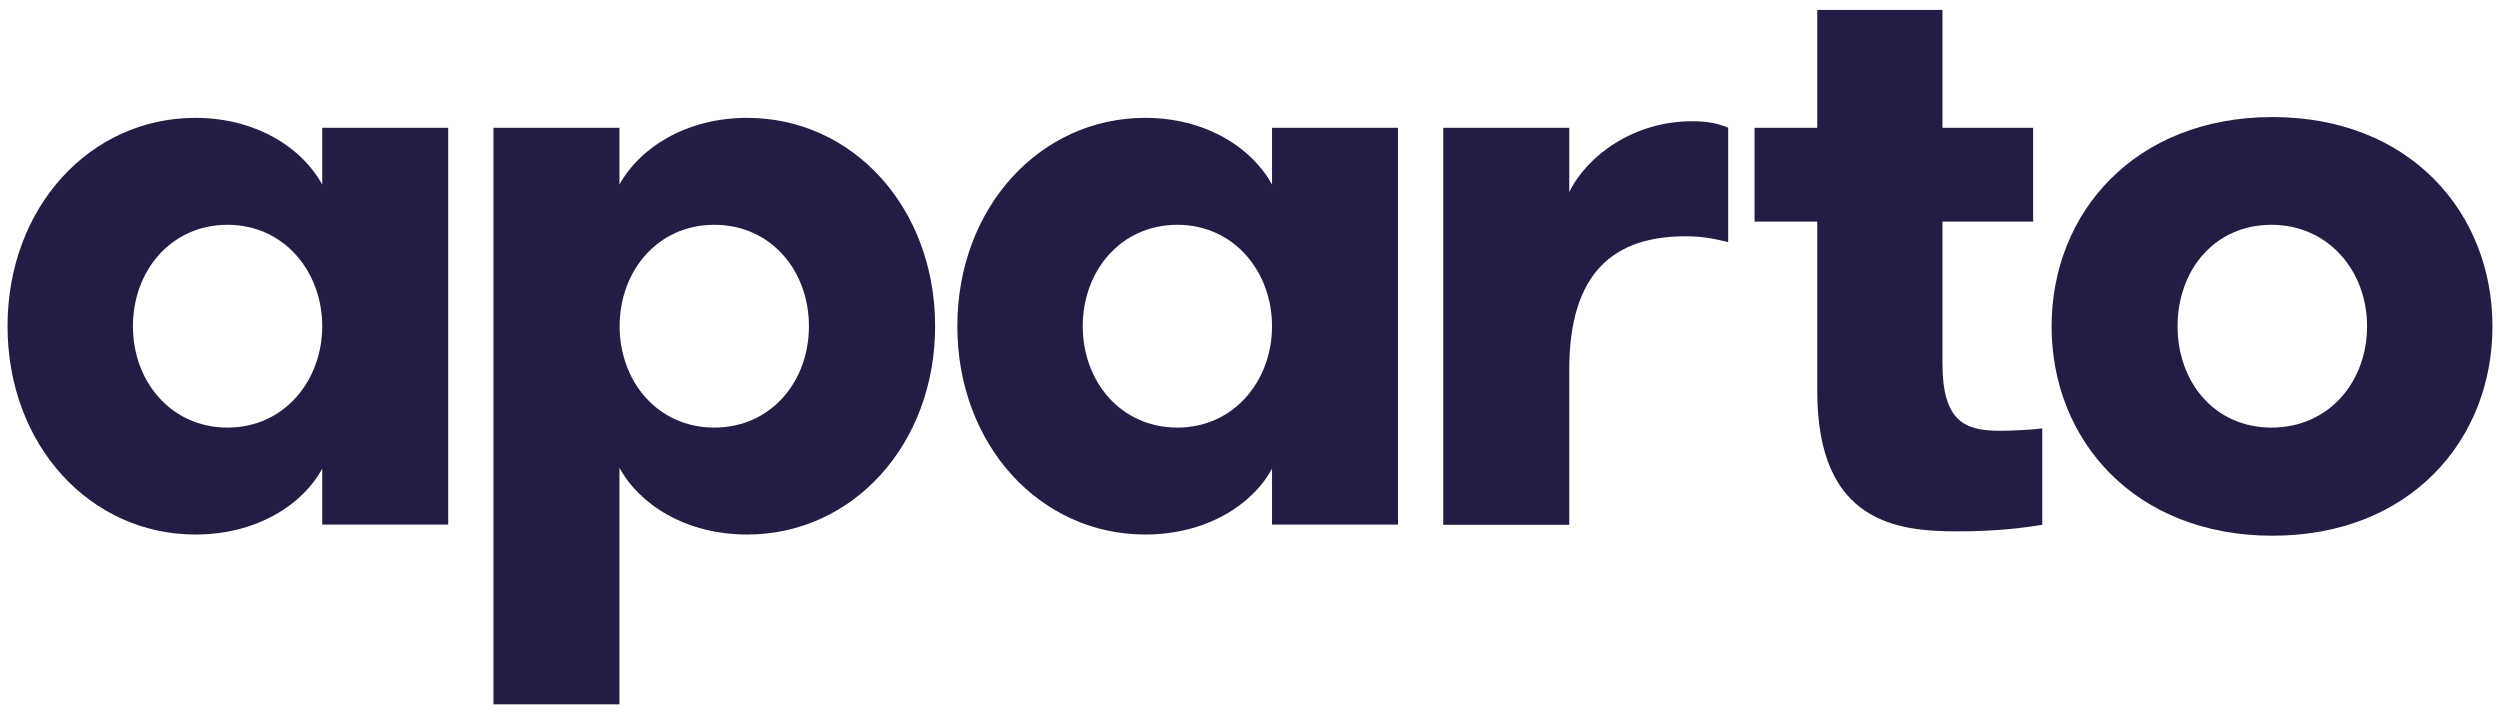
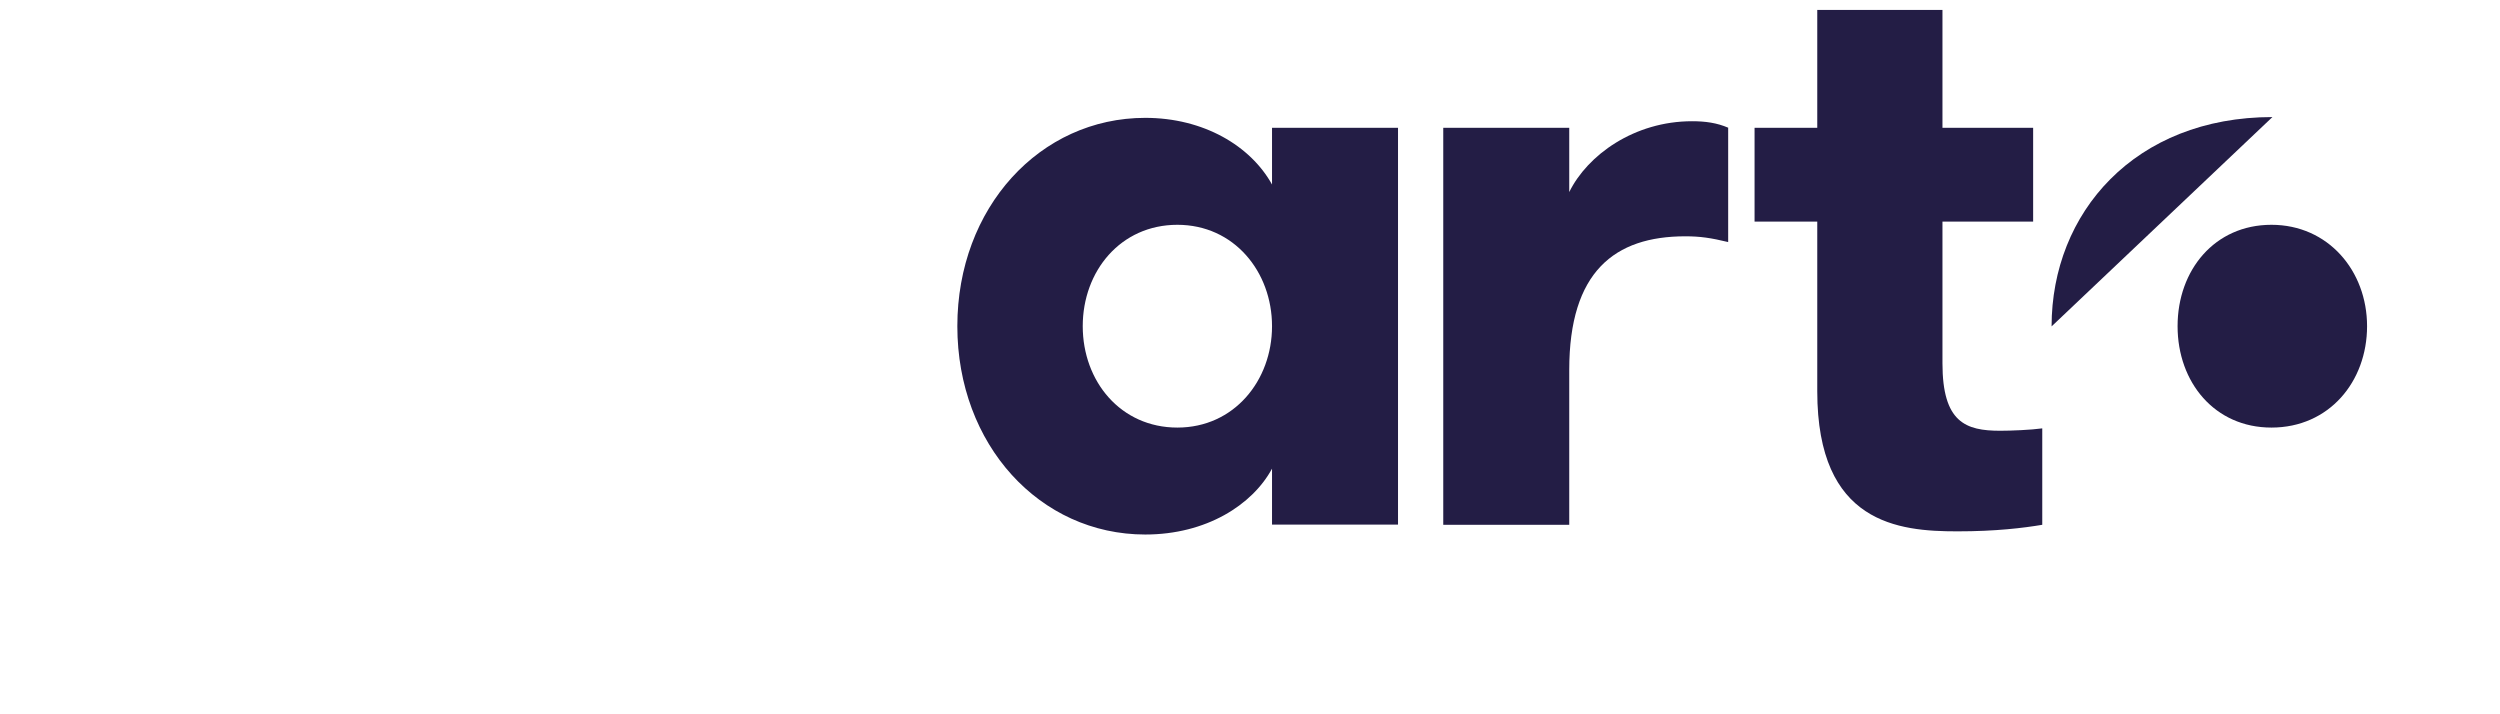
<svg xmlns="http://www.w3.org/2000/svg" id="Layer_1" viewBox="0 0 126 36">
  <defs>
    <style>.cls-1{fill:#231d45;fill-rule:evenodd;}</style>
  </defs>
-   <path class="cls-1" d="M114.48,21.55c-2.86,0-4.73-2.28-4.73-5.11s1.87-5.11,4.73-5.11,4.82,2.32,4.82,5.11-1.91,5.11-4.82,5.11ZM114.53,5.9c-6.93,0-11.13,4.82-11.13,10.55s4.19,10.55,11.13,10.55,11.09-4.82,11.09-10.55-4.15-10.55-11.09-10.55Z" />
+   <path class="cls-1" d="M114.48,21.55c-2.86,0-4.73-2.28-4.73-5.11s1.87-5.11,4.73-5.11,4.82,2.32,4.82,5.11-1.91,5.11-4.82,5.11ZM114.53,5.9c-6.93,0-11.13,4.82-11.13,10.55Z" />
  <path class="cls-1" d="M102.93,21.59c-.58.08-1.58.12-2.12.12-1.74,0-2.91-.42-2.91-3.4v-7.14h4.57v-4.73h-4.57V.5h-6.31v5.94h-3.16v4.73h3.16v8.55c0,6.68,4.11,7.06,7.06,7.06,1.95,0,3.32-.17,4.28-.33v-4.86Z" />
  <path class="cls-1" d="M87.11,6.44c-.58-.25-1.16-.33-1.83-.33-2.91,0-5.27,1.7-6.19,3.57v-3.24h-6.35v20.01h6.35v-7.81c0-4.94,2.28-6.73,5.85-6.73.75,0,1.29.08,2.16.29v-5.77" />
  <path class="cls-1" d="M59.34,21.55c-2.86,0-4.77-2.33-4.77-5.11s1.91-5.11,4.77-5.11,4.77,2.37,4.77,5.11-1.91,5.11-4.77,5.11ZM64.11,6.44v2.86c-1.08-1.95-3.45-3.36-6.39-3.36-5.31,0-9.47,4.53-9.47,10.5s4.15,10.5,9.47,10.5c3.07,0,5.4-1.49,6.39-3.32v2.82h6.35V6.44h-6.35Z" />
-   <path class="cls-1" d="M36,21.55c-2.86,0-4.77-2.33-4.77-5.11s1.91-5.11,4.77-5.11,4.77,2.32,4.77,5.11-1.91,5.11-4.77,5.11ZM37.66,5.94c-3.11,0-5.44,1.54-6.44,3.36v-2.86h-6.35v29.06h6.35v-11.92c1,1.83,3.32,3.36,6.44,3.36,5.31,0,9.47-4.53,9.47-10.5s-4.15-10.5-9.47-10.5Z" />
-   <path class="cls-1" d="M11.47,21.55c-2.86,0-4.77-2.33-4.77-5.11s1.91-5.11,4.77-5.11,4.77,2.37,4.77,5.11-1.91,5.11-4.77,5.11ZM16.24,6.44v2.86c-1.08-1.95-3.45-3.36-6.39-3.36C4.53,5.94.38,10.46.38,16.44s4.15,10.5,9.47,10.5c3.07,0,5.4-1.49,6.39-3.32v2.82h6.35V6.44h-6.35Z" />
</svg>